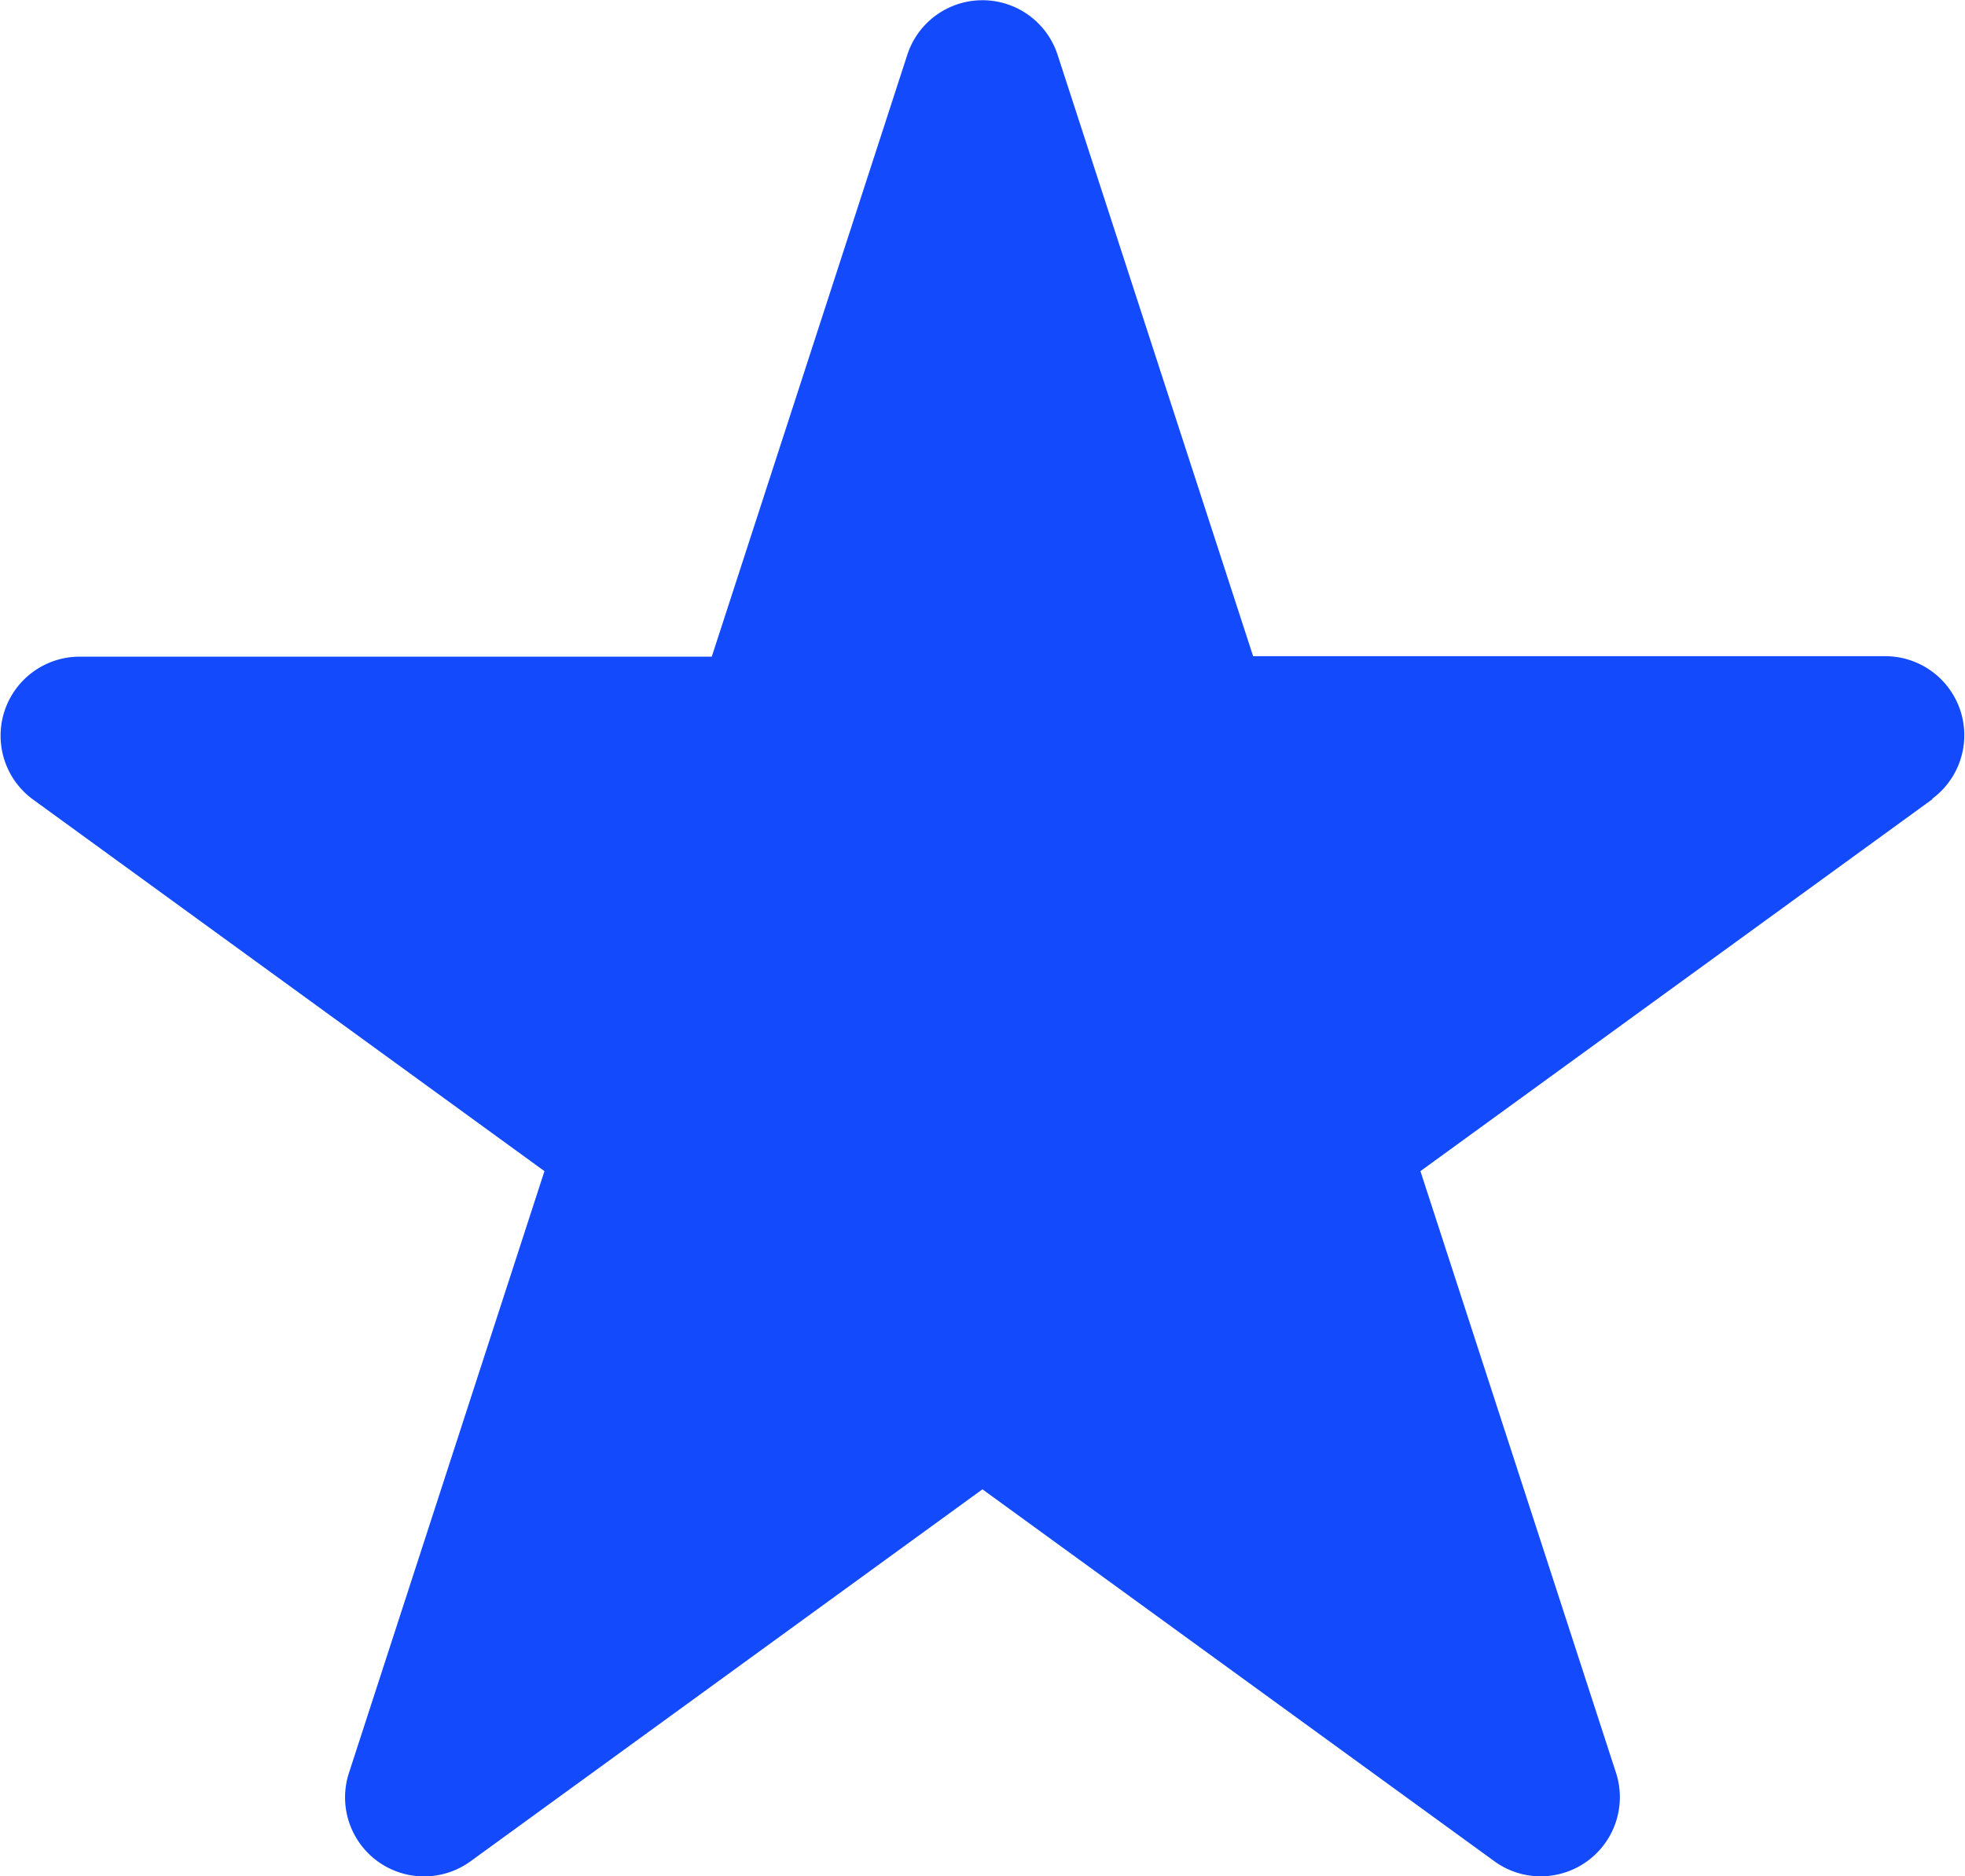
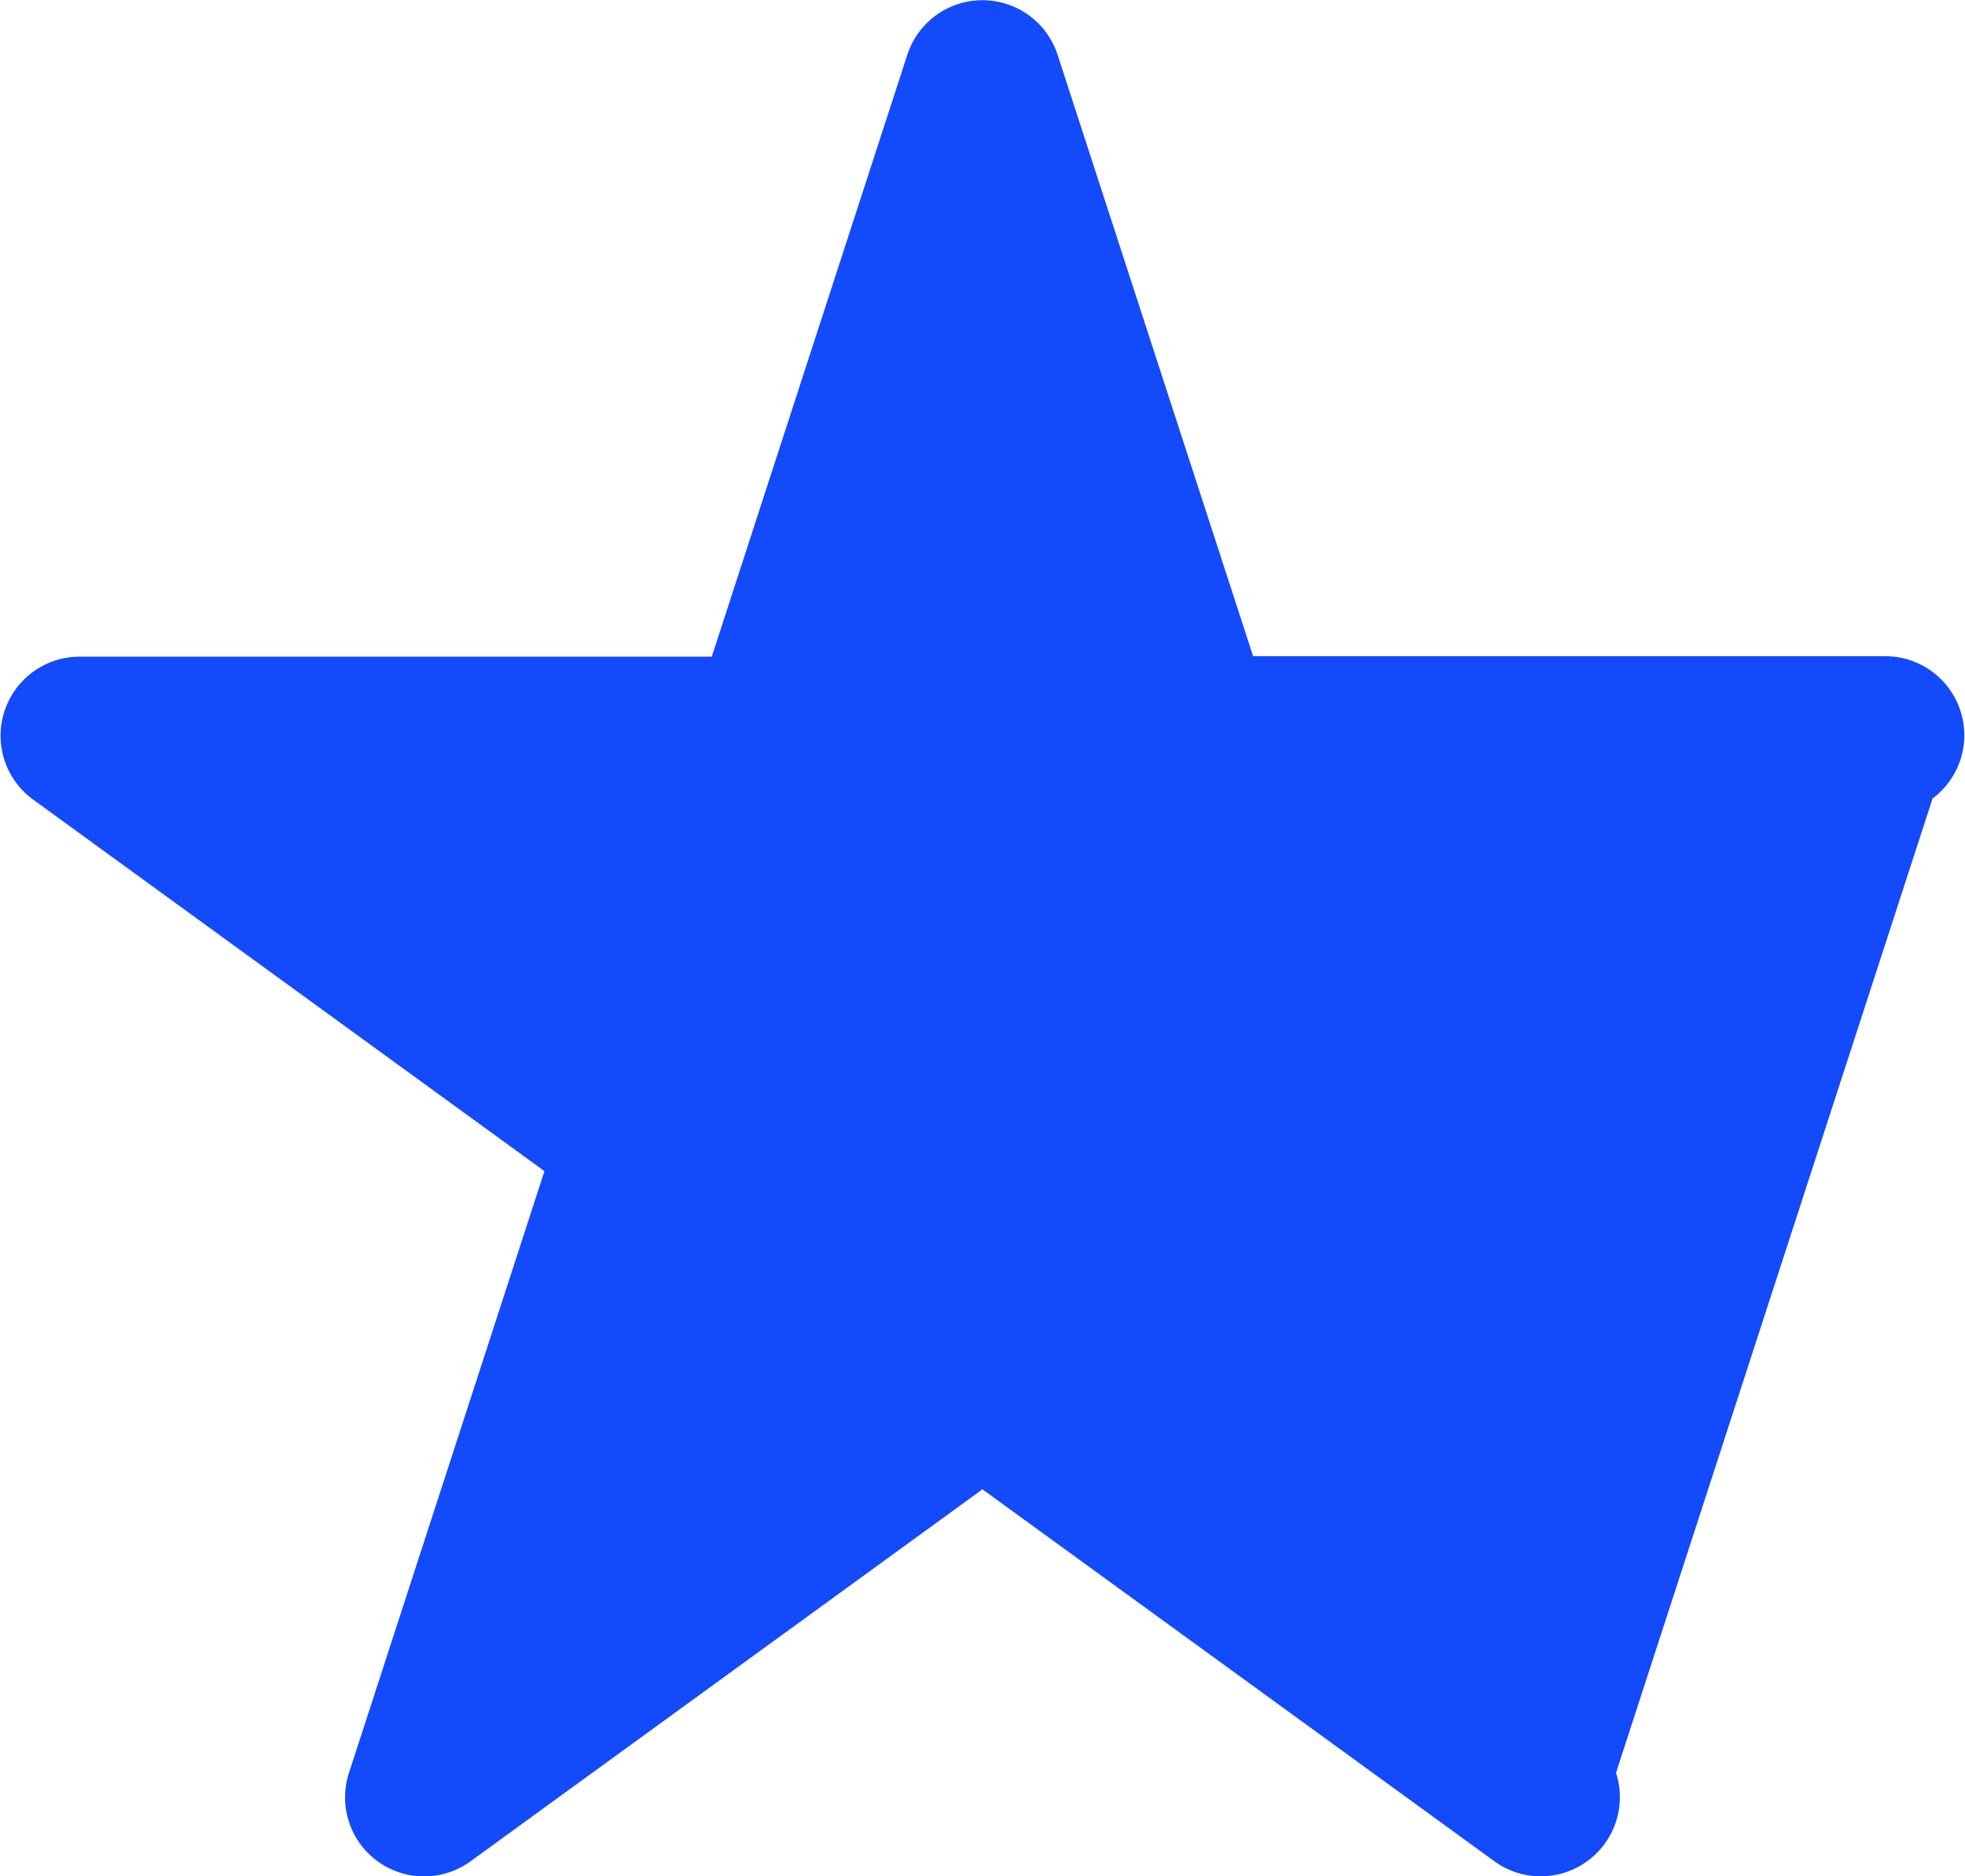
<svg xmlns="http://www.w3.org/2000/svg" id="Layer_1" data-name="Layer 1" viewBox="0 0 165.37 157.92">
  <defs>
    <style>.cls-1{fill:#124afc;}</style>
  </defs>
-   <path class="cls-1" d="M162.62,67.27l-43.08,31.3L136,149.21a6.66,6.66,0,0,1-6.33,8.71,6.59,6.59,0,0,1-3.91-1.27l-43.08-31.3-43.07,31.3a6.65,6.65,0,0,1-10.24-7.44L45.82,98.57,2.75,67.27a6.65,6.65,0,0,1,3.91-12H59.9L76.36,4.6A6.65,6.65,0,0,1,89,4.6l16.46,50.63h53.24a6.65,6.65,0,0,1,3.91,12Z" />
+   <path class="cls-1" d="M162.62,67.27L136,149.21a6.66,6.66,0,0,1-6.33,8.71,6.59,6.59,0,0,1-3.91-1.27l-43.08-31.3-43.07,31.3a6.65,6.65,0,0,1-10.24-7.44L45.82,98.57,2.75,67.27a6.65,6.65,0,0,1,3.91-12H59.9L76.36,4.6A6.65,6.65,0,0,1,89,4.6l16.46,50.63h53.24a6.65,6.65,0,0,1,3.91,12Z" />
</svg>